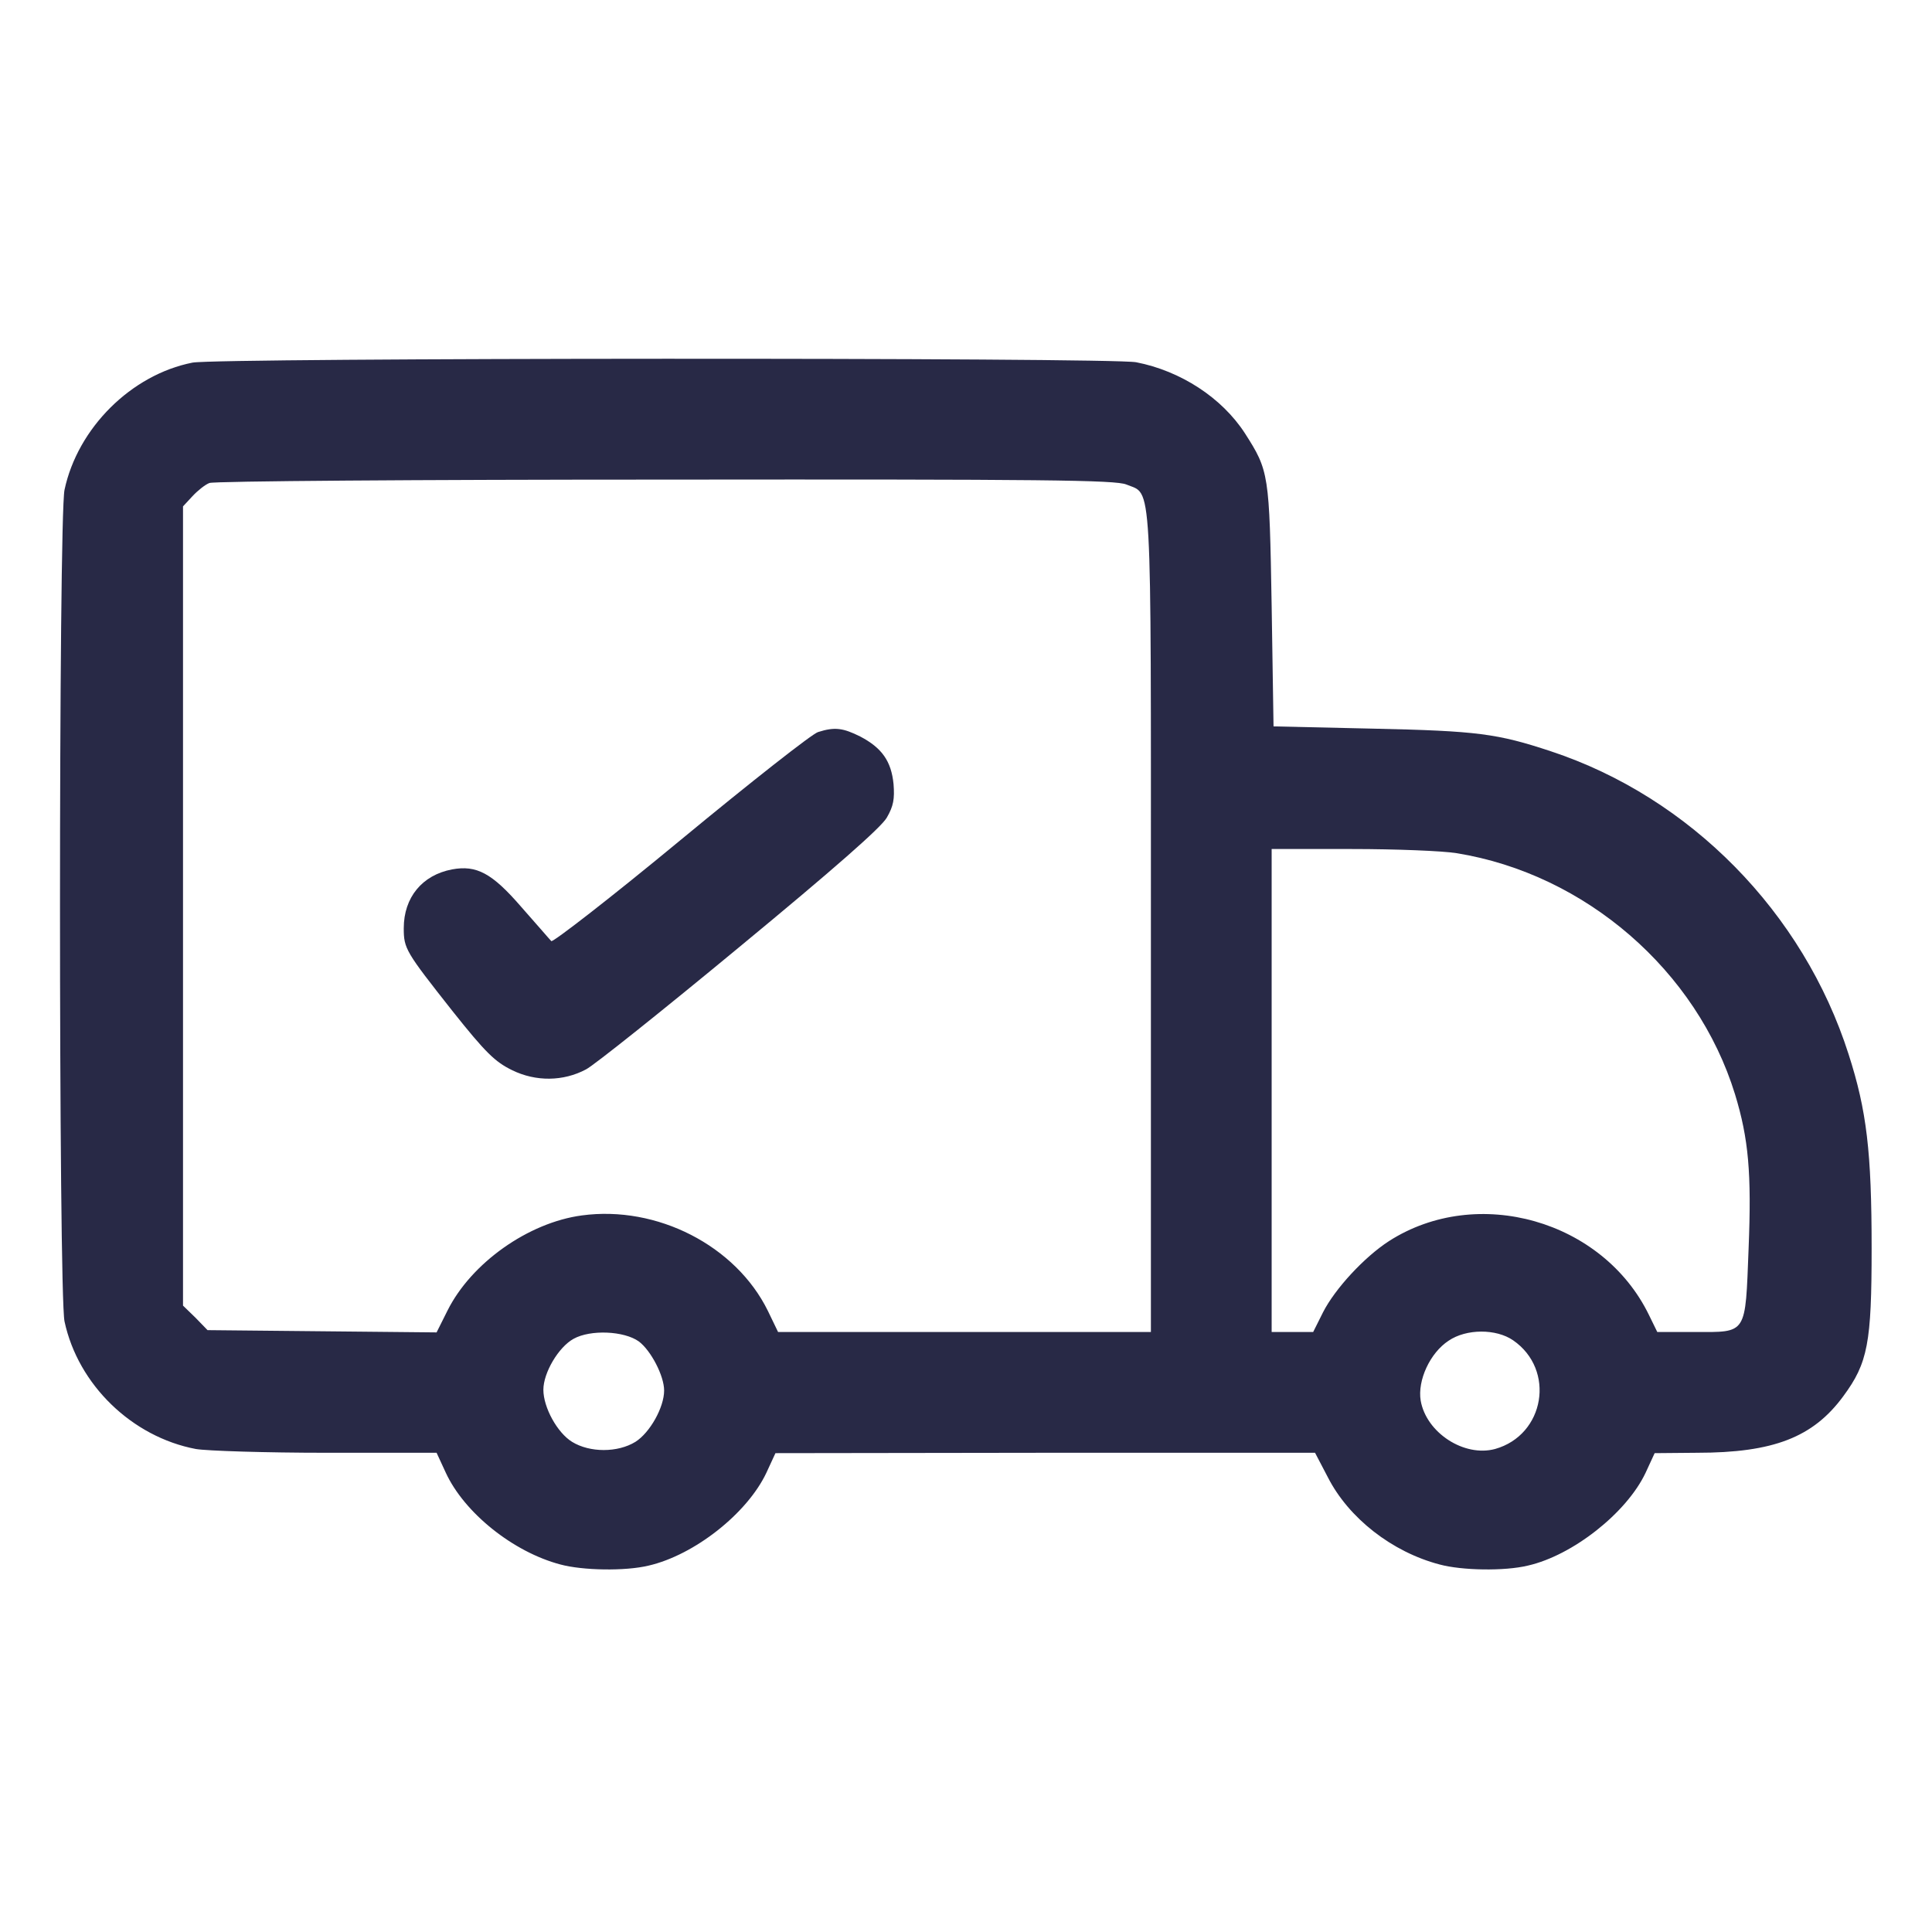
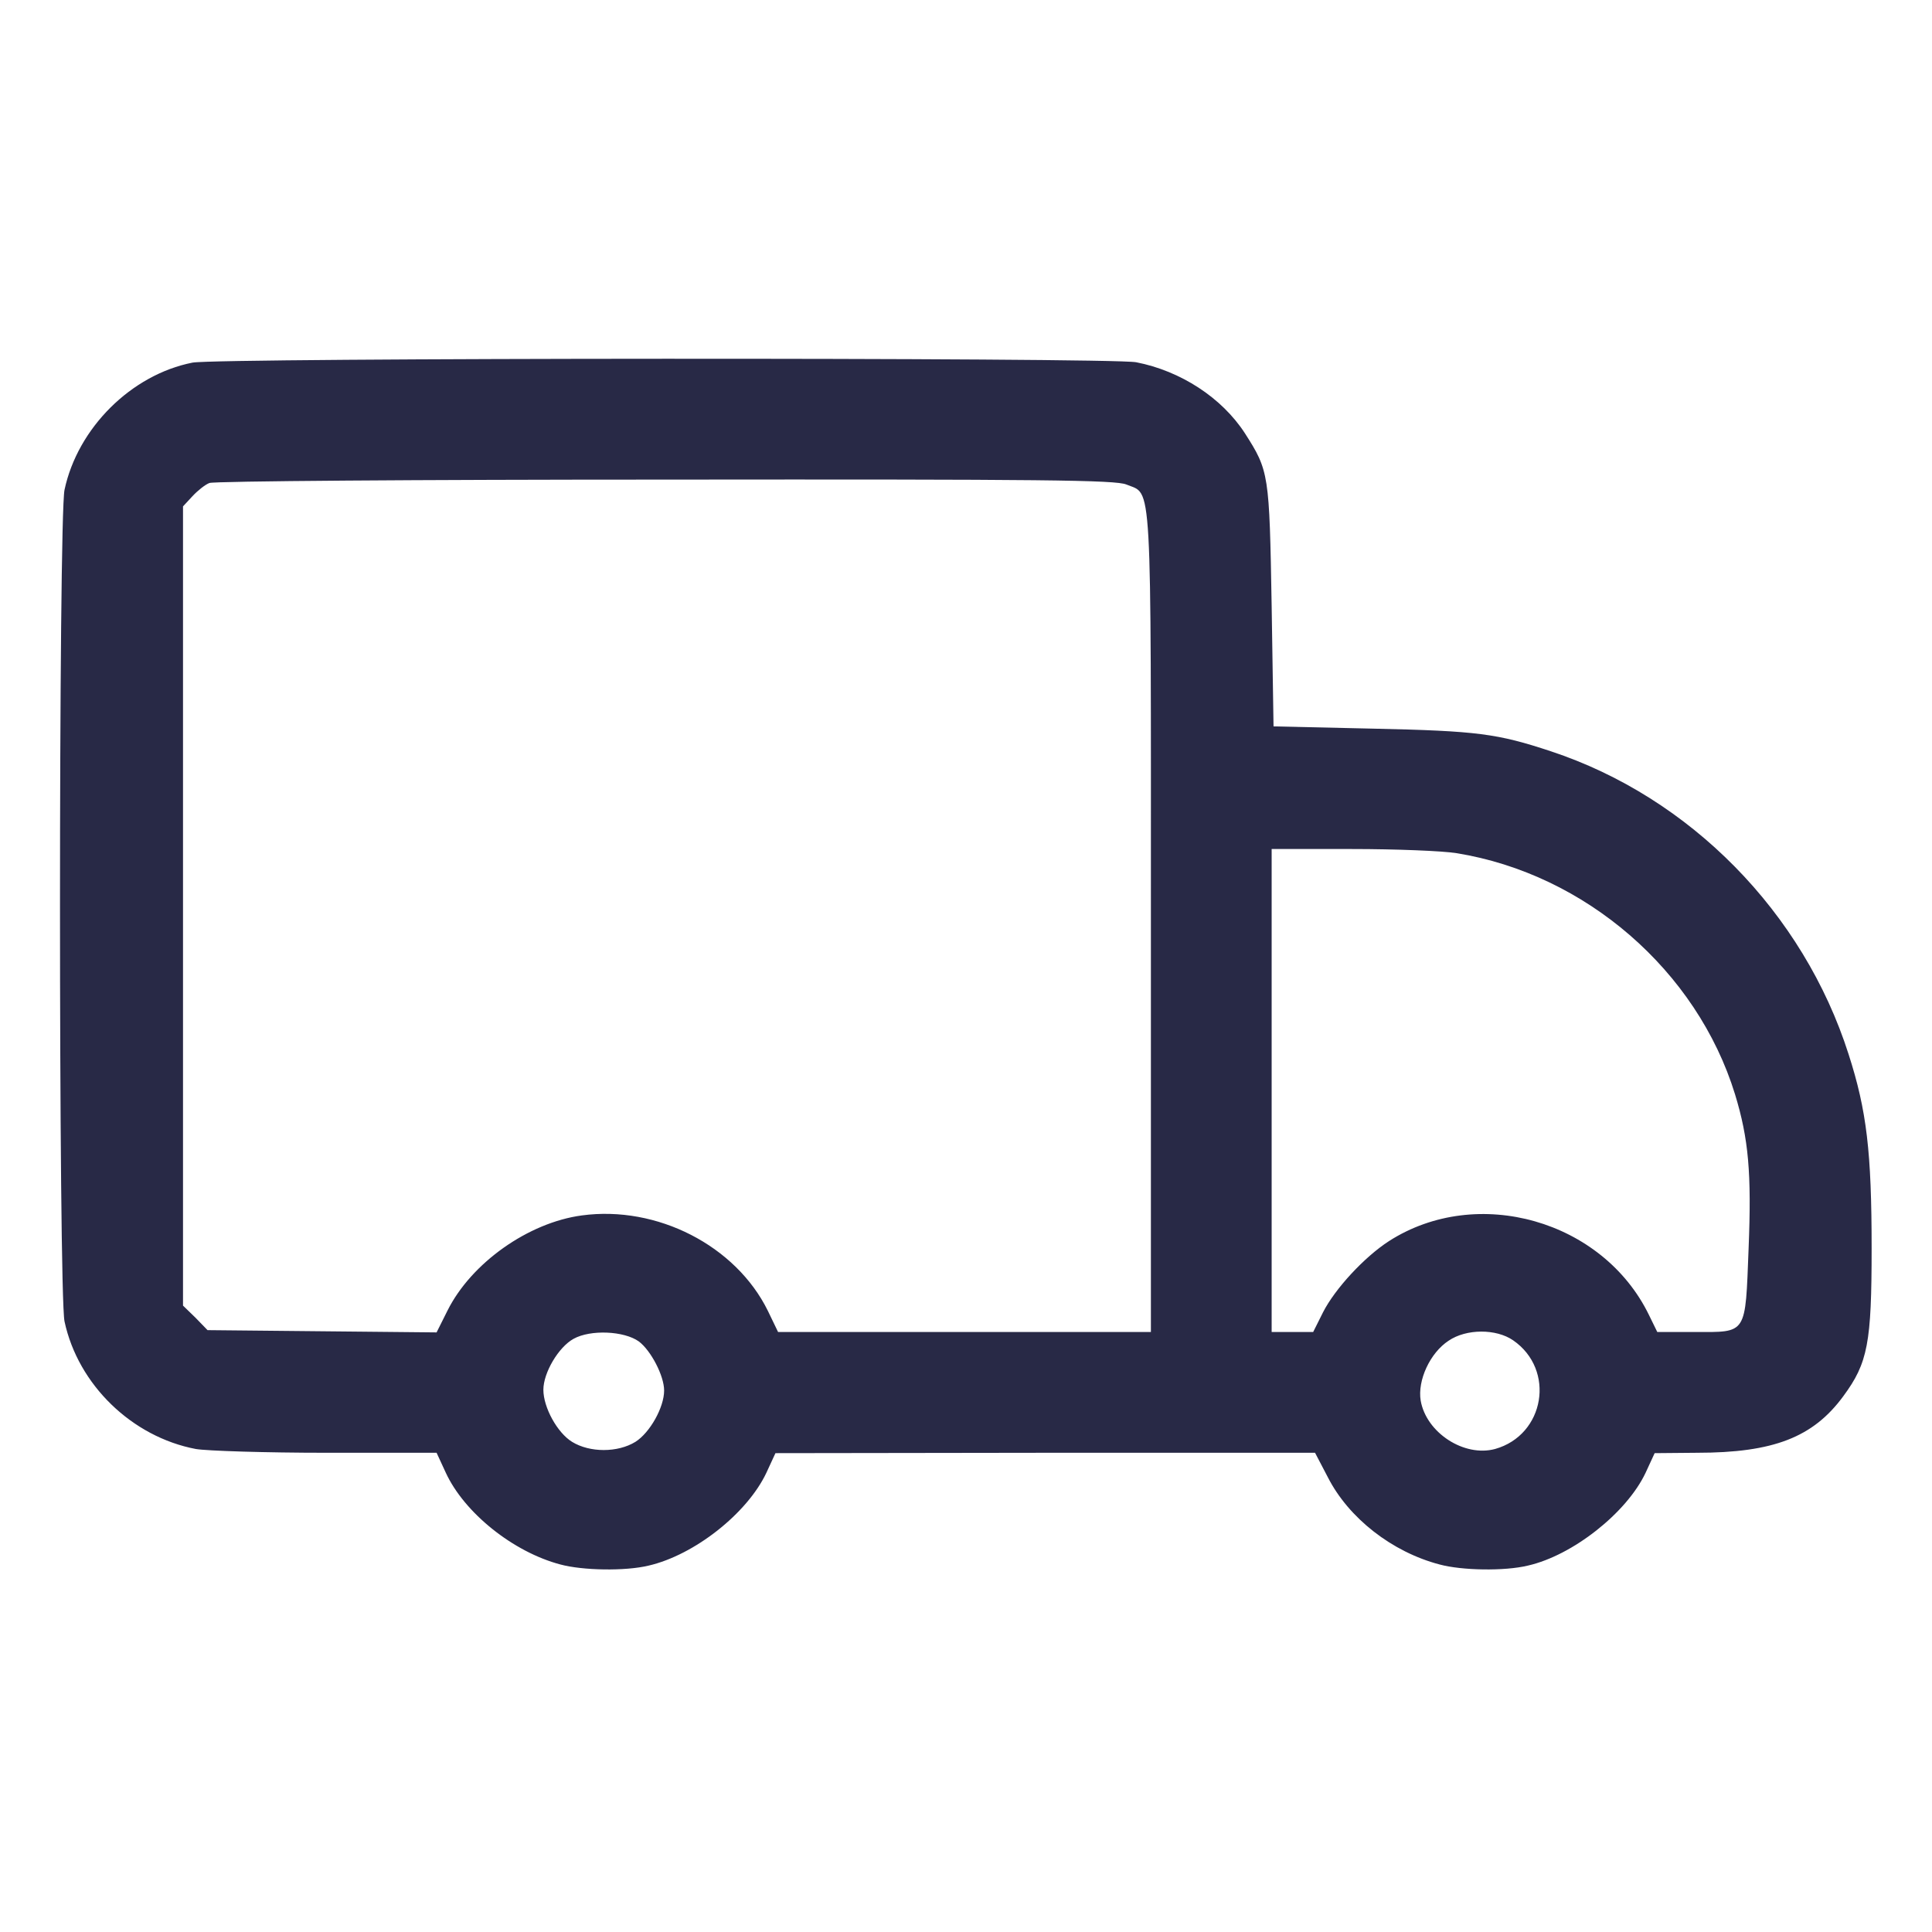
<svg xmlns="http://www.w3.org/2000/svg" width="682.667" height="682.667" version="1.0" viewBox="0 0 512 512">
  <g fill="#282946">
    <path d="M51 96.1c-16.2 3.2-30.4 17.3-33.9 33.7-1.6 7.5-1.6 212.9 0 220.4C20.7 367 35 380.8 51.9 384c2.9.5 18.5 1 34.6 1h29.2l2.4 5.2c4.9 10.7 17.9 21.1 30.4 24.4 5.9 1.6 17.2 1.8 23.4.3 12.1-2.8 26.1-13.8 31.2-24.6l2.4-5.2 71.5-.1h71.5l3.4 6.5c5.5 10.8 17 19.8 29.6 23.1 5.9 1.6 17.2 1.8 23.4.3 11.9-2.7 26.2-14 31.2-24.6l2.4-5.2 11.2-.1c20.3 0 30.8-4.1 38.8-15 6.5-8.8 7.5-14.1 7.5-39.2 0-25.5-1.3-36.5-6.1-51.4-12-37.6-42-68.1-78.9-80.3-14.2-4.7-19.5-5.4-47-6l-26.5-.6-.5-32c-.6-35-.7-35.7-7.1-45.7-6.1-9.4-17-16.5-28.8-18.8-6.7-1.3-243.6-1.2-250.1.1zm247.5 32.3c6.9 2.9 6.5-4.3 6.5 116.1V353h-98.8l-2.7-5.6c-8.5-17.3-29.4-28-49.3-25.3-14.2 1.9-29.3 12.6-35.6 25.2l-2.9 5.8-30.3-.3-30.4-.3-3.2-3.3-3.3-3.2V134.2l2.5-2.7c1.4-1.5 3.4-3.1 4.5-3.5 1.1-.5 55.5-.9 120.8-.9 100.5-.1 119.3.1 122.2 1.3zm87.5 97.7c34.1 5.5 63.7 31.1 73.8 63.9 3.6 11.8 4.4 20.9 3.6 40.8-.9 23.1-.3 22.2-14.3 22.2h-9.9l-2.2-4.5c-12.2-25.1-45.5-34.6-68.9-19.6-6.5 4.2-14.3 12.6-17.5 18.9L348 353h-11V225h21.3c11.6 0 24.1.5 27.7 1.1zM169.3 355.5c3.2 2.4 6.7 9.1 6.7 13 0 4.5-3.8 11.2-7.6 13.6-4.7 2.9-12.1 2.9-16.8 0-3.9-2.4-7.6-9.1-7.6-13.8 0-4.5 4-11.3 8-13.5 4.5-2.5 13.4-2.1 17.3.7zm231.7-.3c11.3 7.8 8.4 25.1-4.8 28.8-8.2 2.2-18.2-4.3-19.7-12.8-.9-5.4 2.5-12.7 7.4-15.9 4.7-3.2 12.6-3.2 17.1-.1z" />
-     <path d="M216.8 194c-1.5.4-17.9 13.3-36.3 28.5-18.5 15.3-34 27.3-34.4 26.9-.5-.5-4-4.6-8-9.1-7.7-8.9-11.8-11.1-18.3-9.9-7.9 1.5-12.8 7.4-12.8 15.6 0 5.4.5 6.2 12.8 21.8 8.9 11.2 11.4 13.6 15.9 15.8 6.3 3.1 13.6 3 19.6-.2 2-1 20.3-15.6 40.6-32.4 25.2-20.8 37.6-31.7 39.1-34.3 1.8-3.1 2.1-5 1.8-8.9-.6-6.1-3.1-9.6-8.8-12.6-4.6-2.3-6.8-2.6-11.2-1.2z" />
  </g>
</svg>